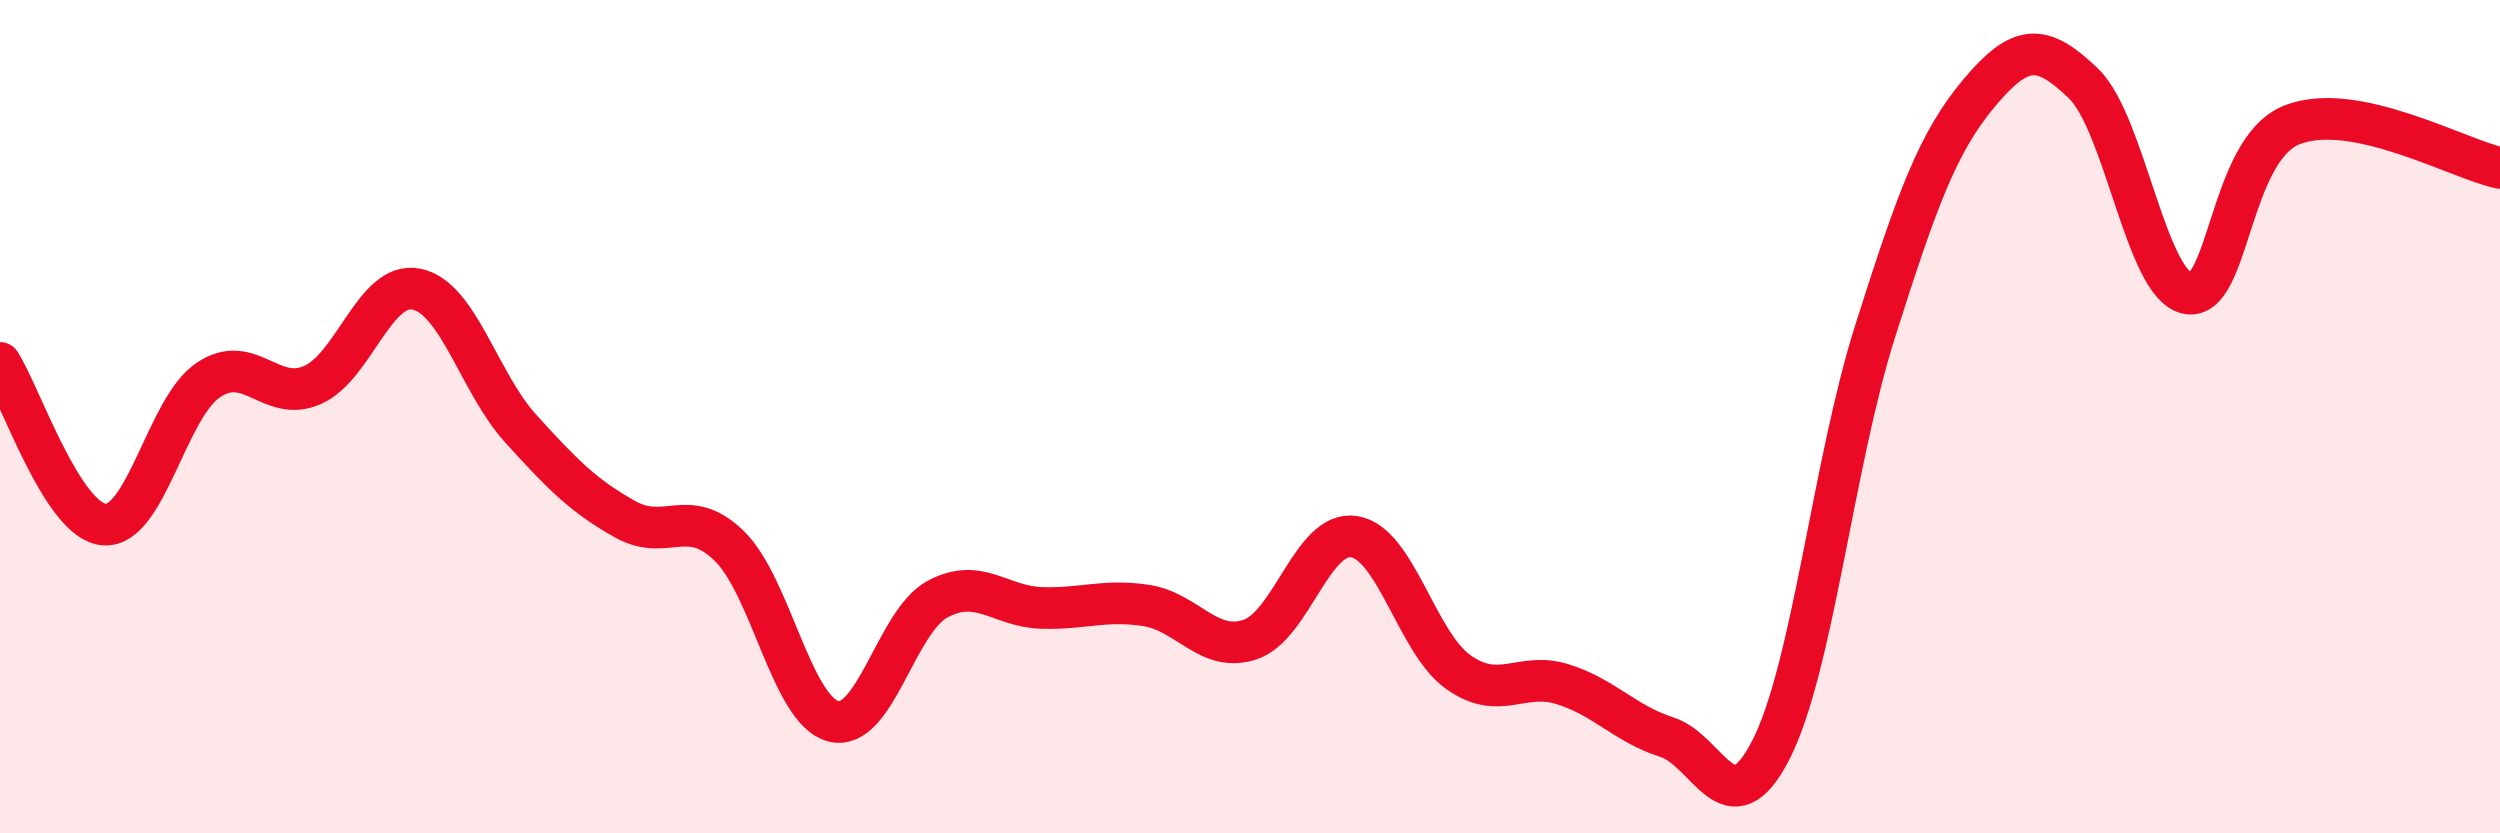
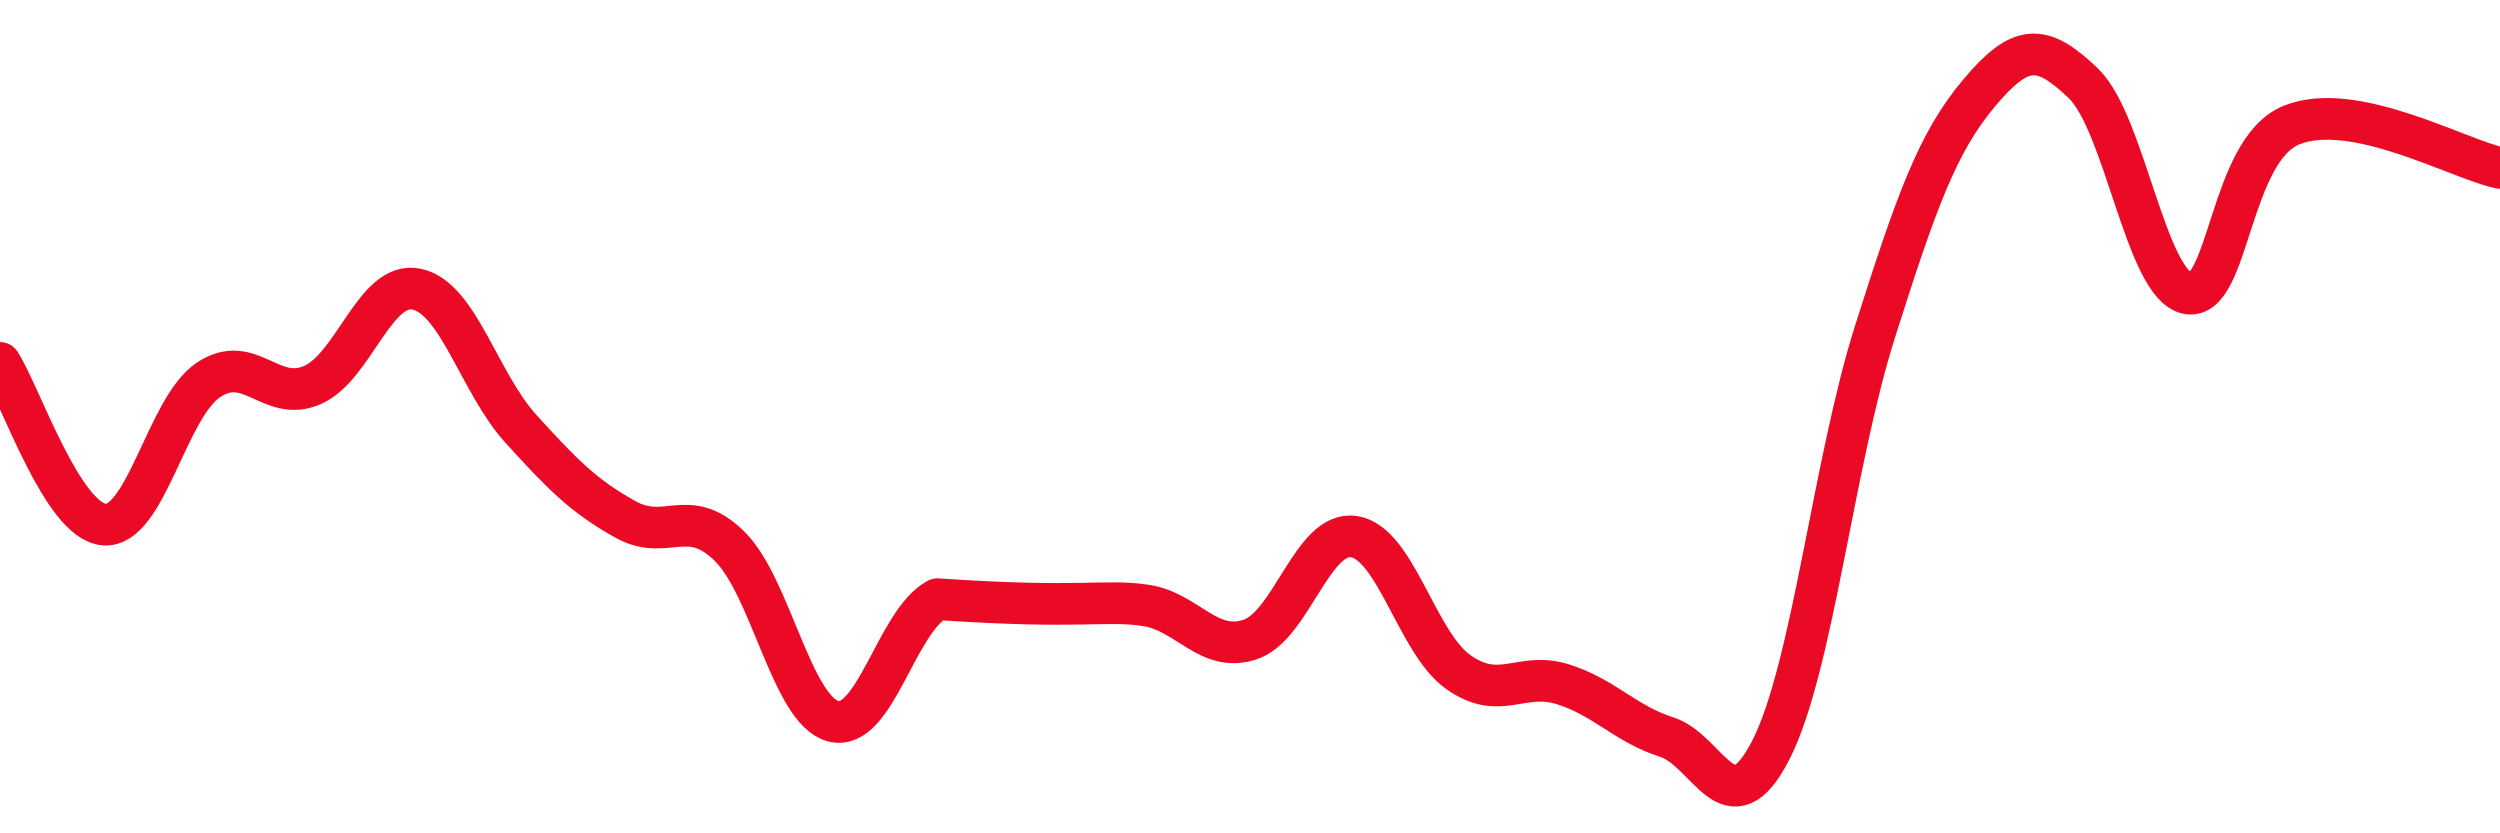
<svg xmlns="http://www.w3.org/2000/svg" width="60" height="20" viewBox="0 0 60 20">
-   <path d="M 0,8.71 C 0.5,9.49 1.5,12.51 2.5,12.59 C 3.5,12.67 4,9.79 5,9.12 C 6,8.45 6.5,9.68 7.5,9.24 C 8.5,8.8 9,6.73 10,6.94 C 11,7.15 11.5,9.19 12.5,10.29 C 13.5,11.39 14,11.9 15,12.46 C 16,13.02 16.5,12.13 17.5,13.1 C 18.5,14.07 19,17.05 20,17.31 C 21,17.57 21.5,14.92 22.5,14.38 C 23.5,13.84 24,14.56 25,14.59 C 26,14.62 26.5,14.38 27.5,14.53 C 28.5,14.68 29,15.68 30,15.35 C 31,15.02 31.5,12.72 32.5,12.88 C 33.5,13.04 34,15.42 35,16.13 C 36,16.84 36.5,16.11 37.5,16.42 C 38.5,16.73 39,17.37 40,17.69 C 41,18.01 41.5,19.95 42.5,18 C 43.5,16.05 44,11.11 45,7.96 C 46,4.81 46.5,3.42 47.5,2.23 C 48.5,1.04 49,1.04 50,2 C 51,2.96 51.5,6.84 52.5,7.04 C 53.5,7.24 53.5,3.6 55,3 C 56.5,2.4 59,3.82 60,4.03L60 20L0 20Z" fill="#EB0A25" opacity="0.1" stroke-linecap="round" stroke-linejoin="round" />
-   <path d="M 0,8.71 C 0.5,9.49 1.5,12.51 2.5,12.59 C 3.5,12.67 4,9.79 5,9.12 C 6,8.45 6.5,9.68 7.5,9.24 C 8.5,8.8 9,6.73 10,6.94 C 11,7.15 11.5,9.19 12.5,10.29 C 13.5,11.39 14,11.9 15,12.46 C 16,13.02 16.5,12.13 17.5,13.1 C 18.5,14.07 19,17.05 20,17.31 C 21,17.57 21.5,14.92 22.5,14.38 C 23.5,13.84 24,14.56 25,14.59 C 26,14.62 26.5,14.38 27.5,14.53 C 28.5,14.68 29,15.68 30,15.35 C 31,15.02 31.5,12.72 32.5,12.88 C 33.5,13.04 34,15.42 35,16.13 C 36,16.84 36.5,16.11 37.5,16.42 C 38.5,16.73 39,17.37 40,17.69 C 41,18.01 41.5,19.95 42.5,18 C 43.5,16.05 44,11.11 45,7.96 C 46,4.81 46.5,3.42 47.5,2.23 C 48.5,1.04 49,1.04 50,2 C 51,2.96 51.5,6.84 52.5,7.04 C 53.5,7.24 53.5,3.6 55,3 C 56.5,2.4 59,3.82 60,4.03" stroke="#EB0A25" stroke-width="1" fill="none" stroke-linecap="round" stroke-linejoin="round" />
+   <path d="M 0,8.71 C 0.5,9.49 1.5,12.51 2.5,12.59 C 3.5,12.67 4,9.79 5,9.12 C 6,8.45 6.5,9.68 7.5,9.24 C 8.5,8.8 9,6.73 10,6.94 C 11,7.15 11.5,9.19 12.5,10.29 C 13.5,11.39 14,11.9 15,12.46 C 16,13.02 16.5,12.13 17.5,13.1 C 18.5,14.07 19,17.05 20,17.31 C 21,17.57 21.5,14.92 22.5,14.38 C 26,14.62 26.5,14.38 27.5,14.53 C 28.5,14.68 29,15.68 30,15.35 C 31,15.02 31.5,12.72 32.5,12.88 C 33.5,13.04 34,15.42 35,16.13 C 36,16.84 36.5,16.11 37.5,16.42 C 38.5,16.73 39,17.37 40,17.69 C 41,18.01 41.5,19.95 42.5,18 C 43.5,16.05 44,11.11 45,7.96 C 46,4.81 46.5,3.42 47.5,2.23 C 48.5,1.04 49,1.04 50,2 C 51,2.96 51.5,6.84 52.5,7.04 C 53.5,7.24 53.5,3.6 55,3 C 56.5,2.4 59,3.82 60,4.03" stroke="#EB0A25" stroke-width="1" fill="none" stroke-linecap="round" stroke-linejoin="round" />
</svg>